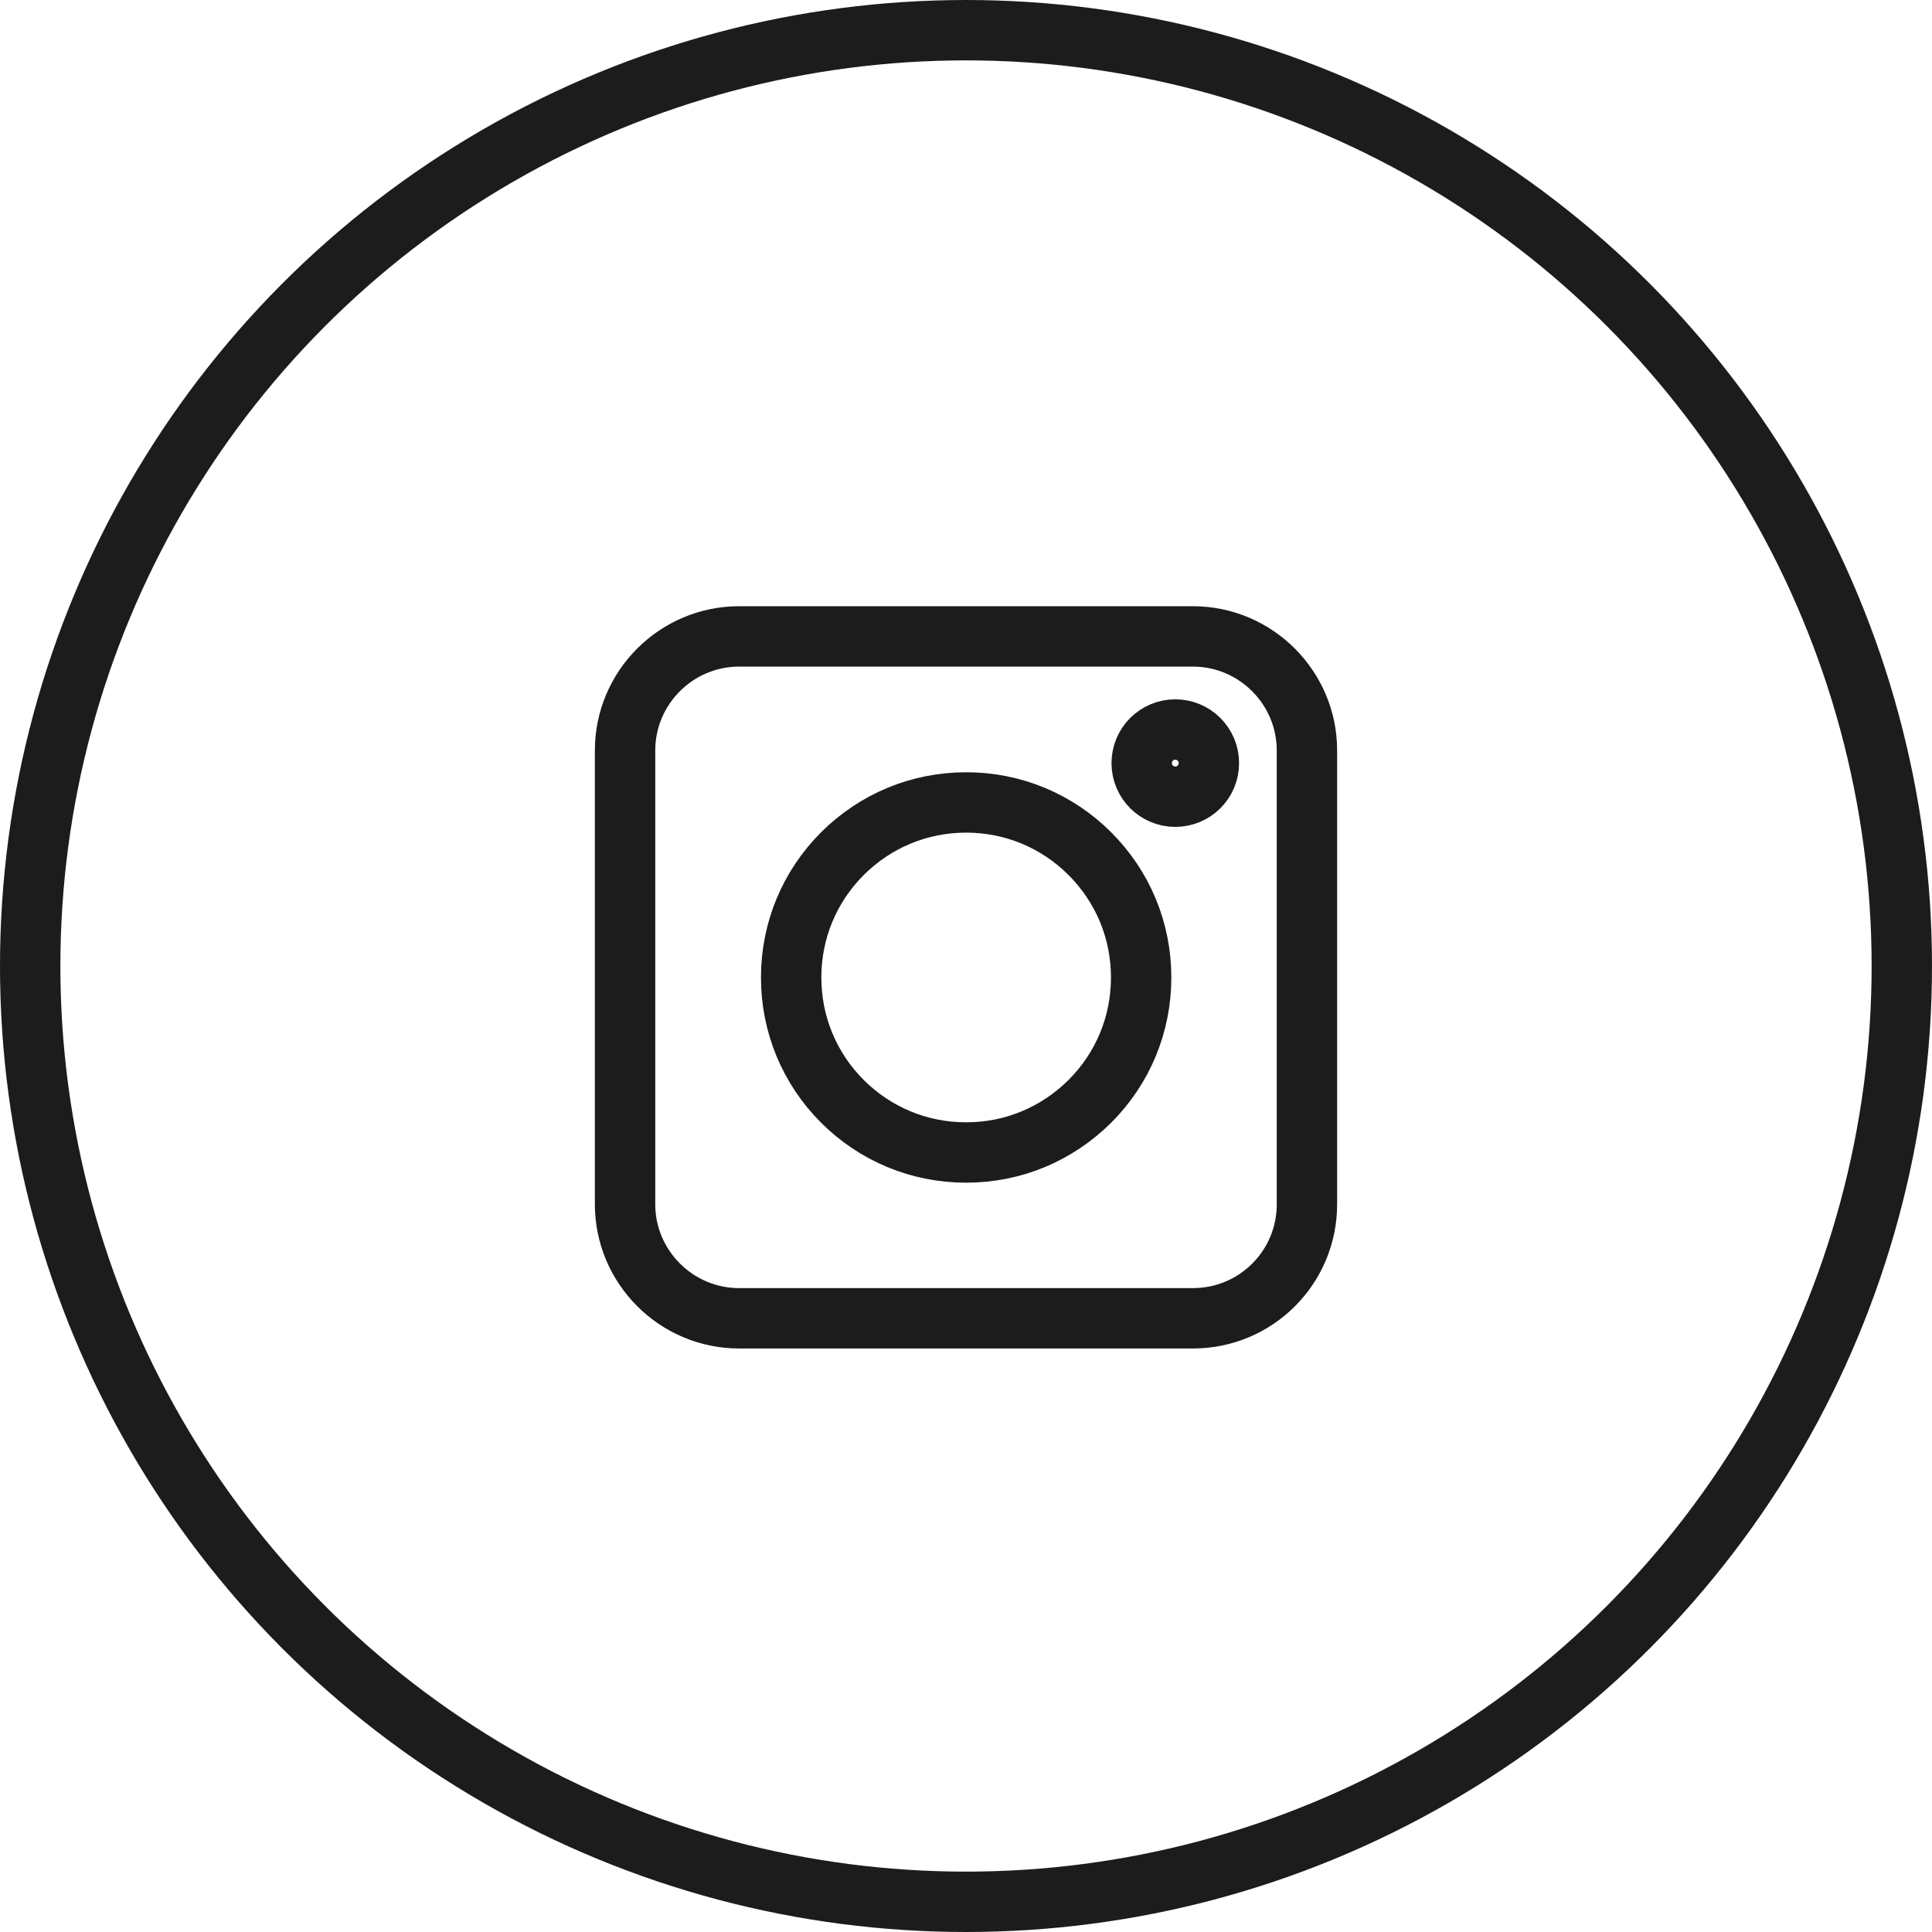
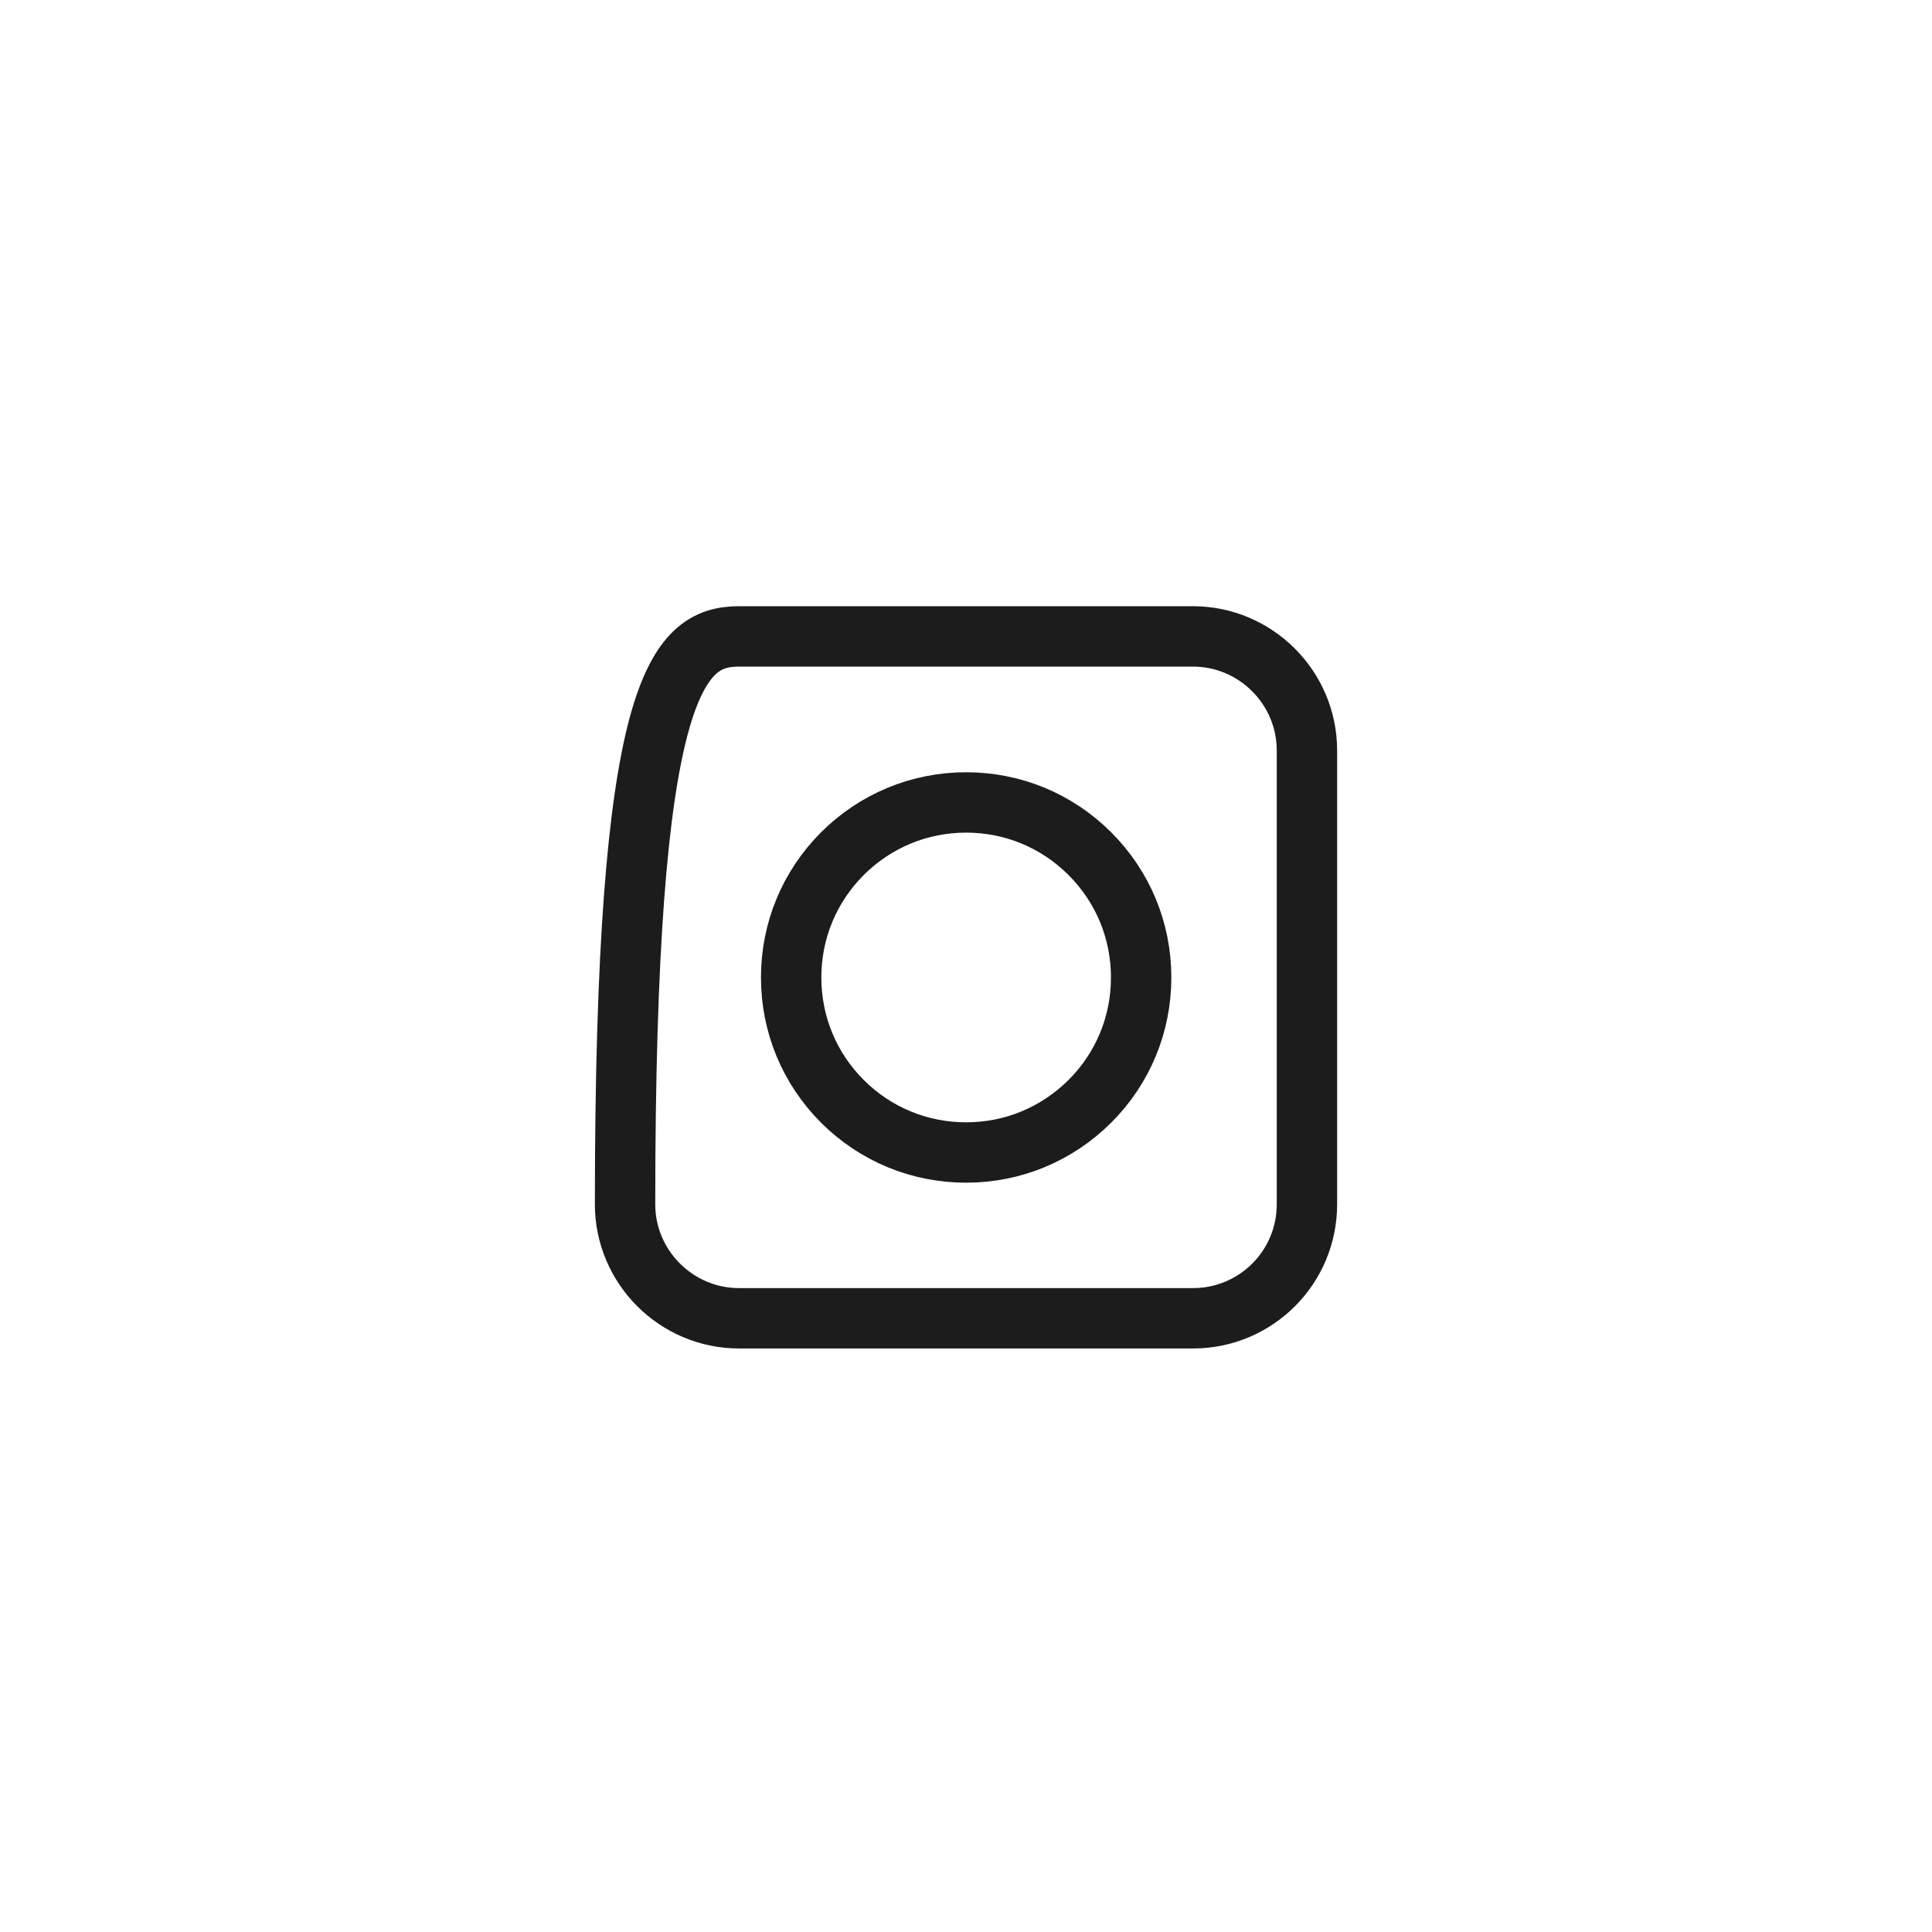
<svg xmlns="http://www.w3.org/2000/svg" width="32" height="32" viewBox="0 0 32 32" fill="none">
-   <circle cx="16" cy="16" r="15.5" stroke="#1C1C1C" />
-   <path d="M19.759 21.835H12.241C11.202 21.835 10.353 20.986 10.353 19.947V12.429C10.353 11.39 11.202 10.541 12.241 10.541H19.759C20.798 10.541 21.647 11.39 21.647 12.429V19.947C21.647 20.991 20.803 21.835 19.759 21.835Z" stroke="#1C1C1C" />
+   <path d="M19.759 21.835H12.241C11.202 21.835 10.353 20.986 10.353 19.947C10.353 11.39 11.202 10.541 12.241 10.541H19.759C20.798 10.541 21.647 11.39 21.647 12.429V19.947C21.647 20.991 20.803 21.835 19.759 21.835Z" stroke="#1C1C1C" />
  <path d="M13.952 18.241C14.5 18.788 15.228 19.089 16.002 19.089C16.777 19.089 17.501 18.788 18.052 18.241C18.6 17.693 18.901 16.965 18.901 16.19C18.901 15.416 18.6 14.688 18.052 14.14C17.505 13.593 16.777 13.291 16.002 13.291C15.228 13.291 14.5 13.593 13.952 14.14C13.405 14.688 13.104 15.416 13.104 16.19C13.104 16.965 13.405 17.693 13.952 18.241Z" stroke="#1C1C1C" />
-   <path d="M19.466 13.196C19.774 13.196 20.023 12.947 20.023 12.64C20.023 12.332 19.774 12.083 19.466 12.083C19.159 12.083 18.91 12.332 18.91 12.64C18.91 12.947 19.159 13.196 19.466 13.196Z" stroke="#1C1C1C" />
</svg>